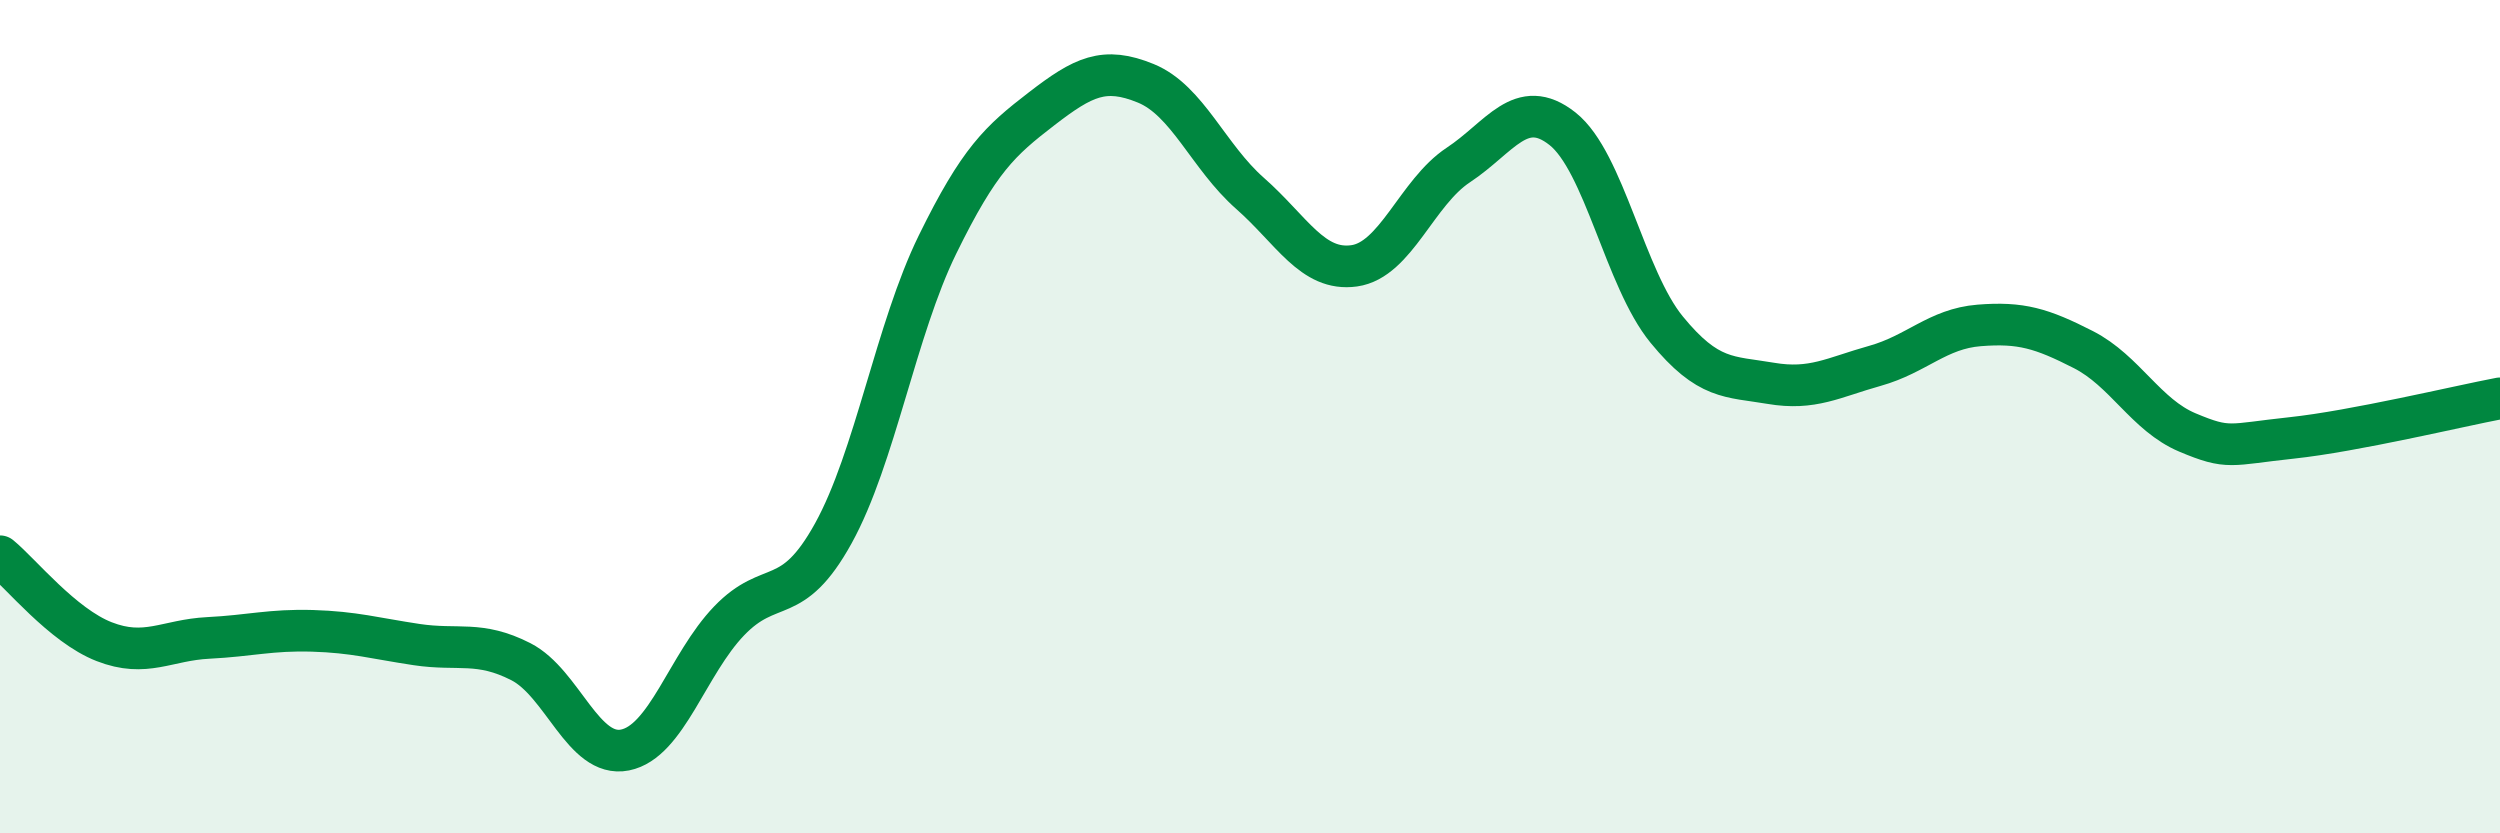
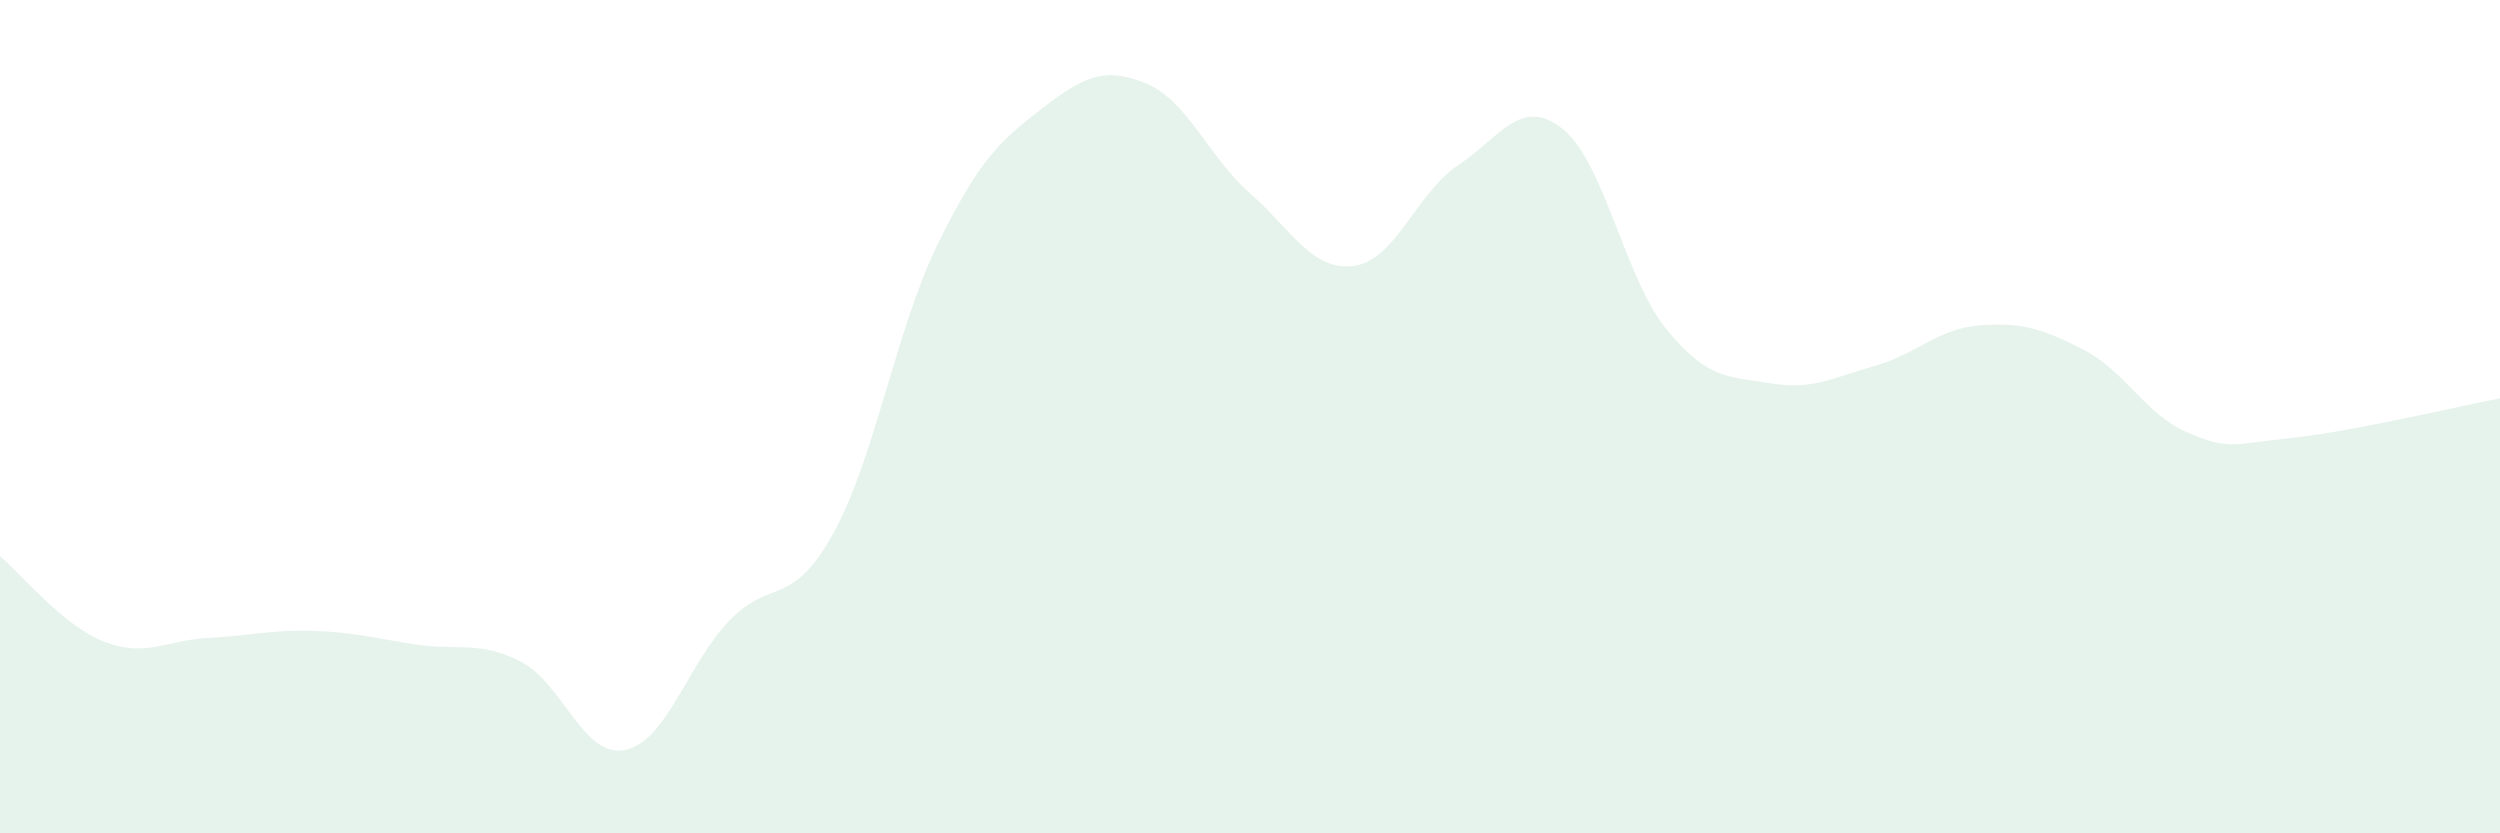
<svg xmlns="http://www.w3.org/2000/svg" width="60" height="20" viewBox="0 0 60 20">
-   <path d="M 0,13.35 C 0.5,13.76 1.5,15.01 2.5,15.4 C 3.5,15.79 4,15.36 5,15.31 C 6,15.26 6.5,15.11 7.5,15.14 C 8.5,15.17 9,15.32 10,15.47 C 11,15.62 11.5,15.37 12.5,15.88 C 13.5,16.39 14,18.2 15,18 C 16,17.8 16.5,15.94 17.5,14.9 C 18.5,13.86 19,14.61 20,12.8 C 21,10.99 21.5,7.91 22.5,5.87 C 23.5,3.83 24,3.38 25,2.61 C 26,1.84 26.5,1.59 27.5,2 C 28.5,2.41 29,3.76 30,4.64 C 31,5.52 31.5,6.52 32.5,6.38 C 33.5,6.24 34,4.62 35,3.96 C 36,3.3 36.5,2.3 37.5,3.09 C 38.5,3.88 39,6.69 40,7.91 C 41,9.13 41.5,9.03 42.5,9.2 C 43.5,9.37 44,9.06 45,8.78 C 46,8.5 46.5,7.89 47.5,7.81 C 48.5,7.73 49,7.88 50,8.39 C 51,8.9 51.5,9.96 52.5,10.38 C 53.5,10.8 53.5,10.67 55,10.51 C 56.5,10.35 59,9.75 60,9.56L60 20L0 20Z" fill="#008740" opacity="0.1" stroke-linecap="round" stroke-linejoin="round" />
-   <path d="M 0,13.35 C 0.5,13.76 1.5,15.01 2.5,15.4 C 3.5,15.79 4,15.36 5,15.31 C 6,15.26 6.5,15.11 7.5,15.14 C 8.5,15.17 9,15.32 10,15.47 C 11,15.62 11.5,15.37 12.5,15.88 C 13.5,16.39 14,18.2 15,18 C 16,17.8 16.5,15.94 17.5,14.9 C 18.5,13.86 19,14.61 20,12.8 C 21,10.99 21.5,7.91 22.5,5.87 C 23.5,3.83 24,3.38 25,2.61 C 26,1.84 26.5,1.59 27.5,2 C 28.5,2.41 29,3.76 30,4.64 C 31,5.52 31.5,6.52 32.5,6.38 C 33.5,6.24 34,4.62 35,3.96 C 36,3.3 36.5,2.3 37.5,3.09 C 38.5,3.88 39,6.69 40,7.91 C 41,9.13 41.5,9.03 42.5,9.2 C 43.5,9.37 44,9.06 45,8.78 C 46,8.5 46.5,7.89 47.5,7.81 C 48.5,7.73 49,7.88 50,8.39 C 51,8.9 51.5,9.96 52.5,10.38 C 53.5,10.8 53.5,10.67 55,10.51 C 56.5,10.35 59,9.75 60,9.56" stroke="#008740" stroke-width="1" fill="none" stroke-linecap="round" stroke-linejoin="round" />
+   <path d="M 0,13.35 C 0.5,13.76 1.5,15.01 2.5,15.4 C 3.5,15.79 4,15.36 5,15.31 C 6,15.26 6.5,15.11 7.5,15.14 C 8.5,15.17 9,15.32 10,15.47 C 11,15.62 11.5,15.37 12.5,15.88 C 13.5,16.39 14,18.2 15,18 C 16,17.8 16.5,15.94 17.5,14.9 C 18.5,13.86 19,14.61 20,12.8 C 21,10.99 21.5,7.91 22.5,5.87 C 23.5,3.83 24,3.38 25,2.61 C 26,1.84 26.5,1.59 27.5,2 C 28.5,2.41 29,3.76 30,4.64 C 31,5.52 31.5,6.52 32.5,6.38 C 33.5,6.24 34,4.62 35,3.96 C 36,3.3 36.5,2.3 37.5,3.09 C 38.5,3.88 39,6.69 40,7.91 C 41,9.13 41.5,9.03 42.5,9.2 C 43.5,9.37 44,9.06 45,8.78 C 46,8.5 46.5,7.89 47.5,7.81 C 48.5,7.73 49,7.88 50,8.39 C 51,8.9 51.5,9.96 52.5,10.38 C 53.5,10.8 53.5,10.67 55,10.51 C 56.5,10.35 59,9.75 60,9.56L60 20L0 20" fill="#008740" opacity="0.1" stroke-linecap="round" stroke-linejoin="round" />
</svg>